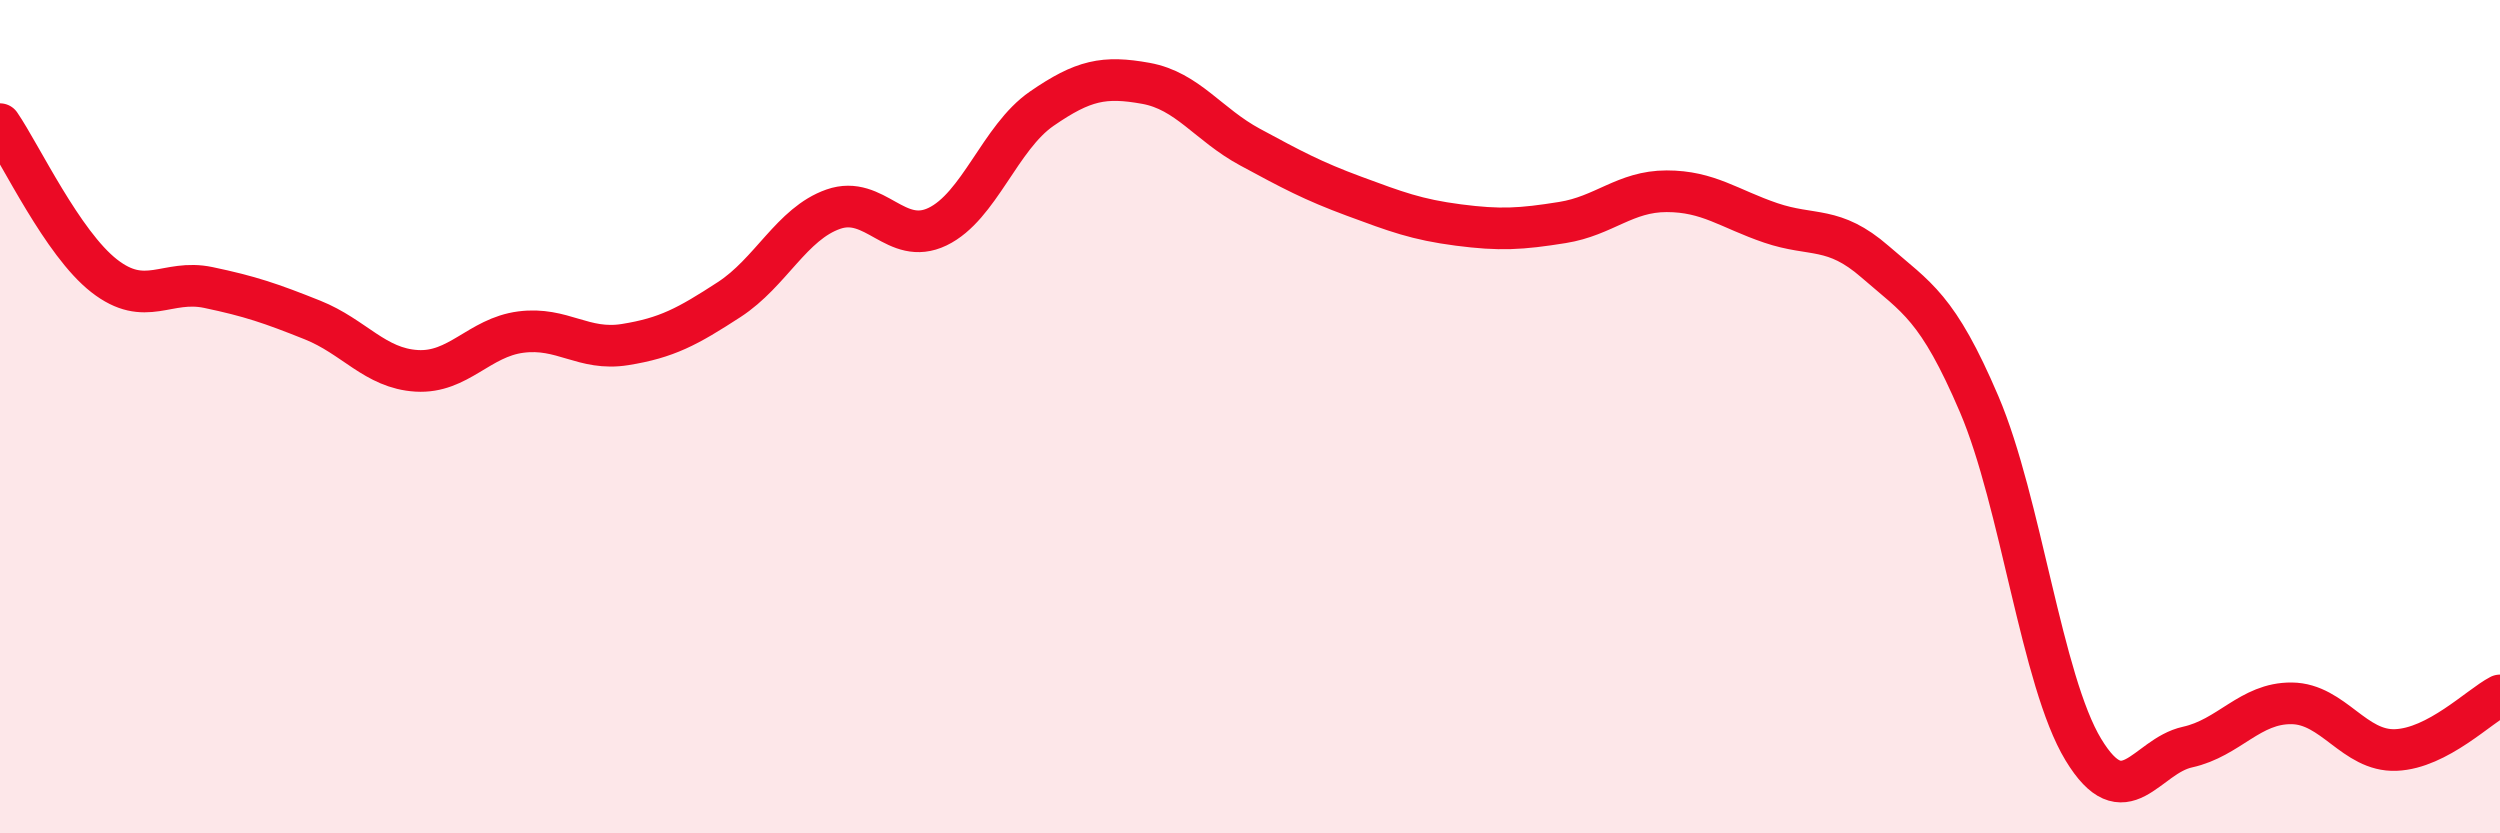
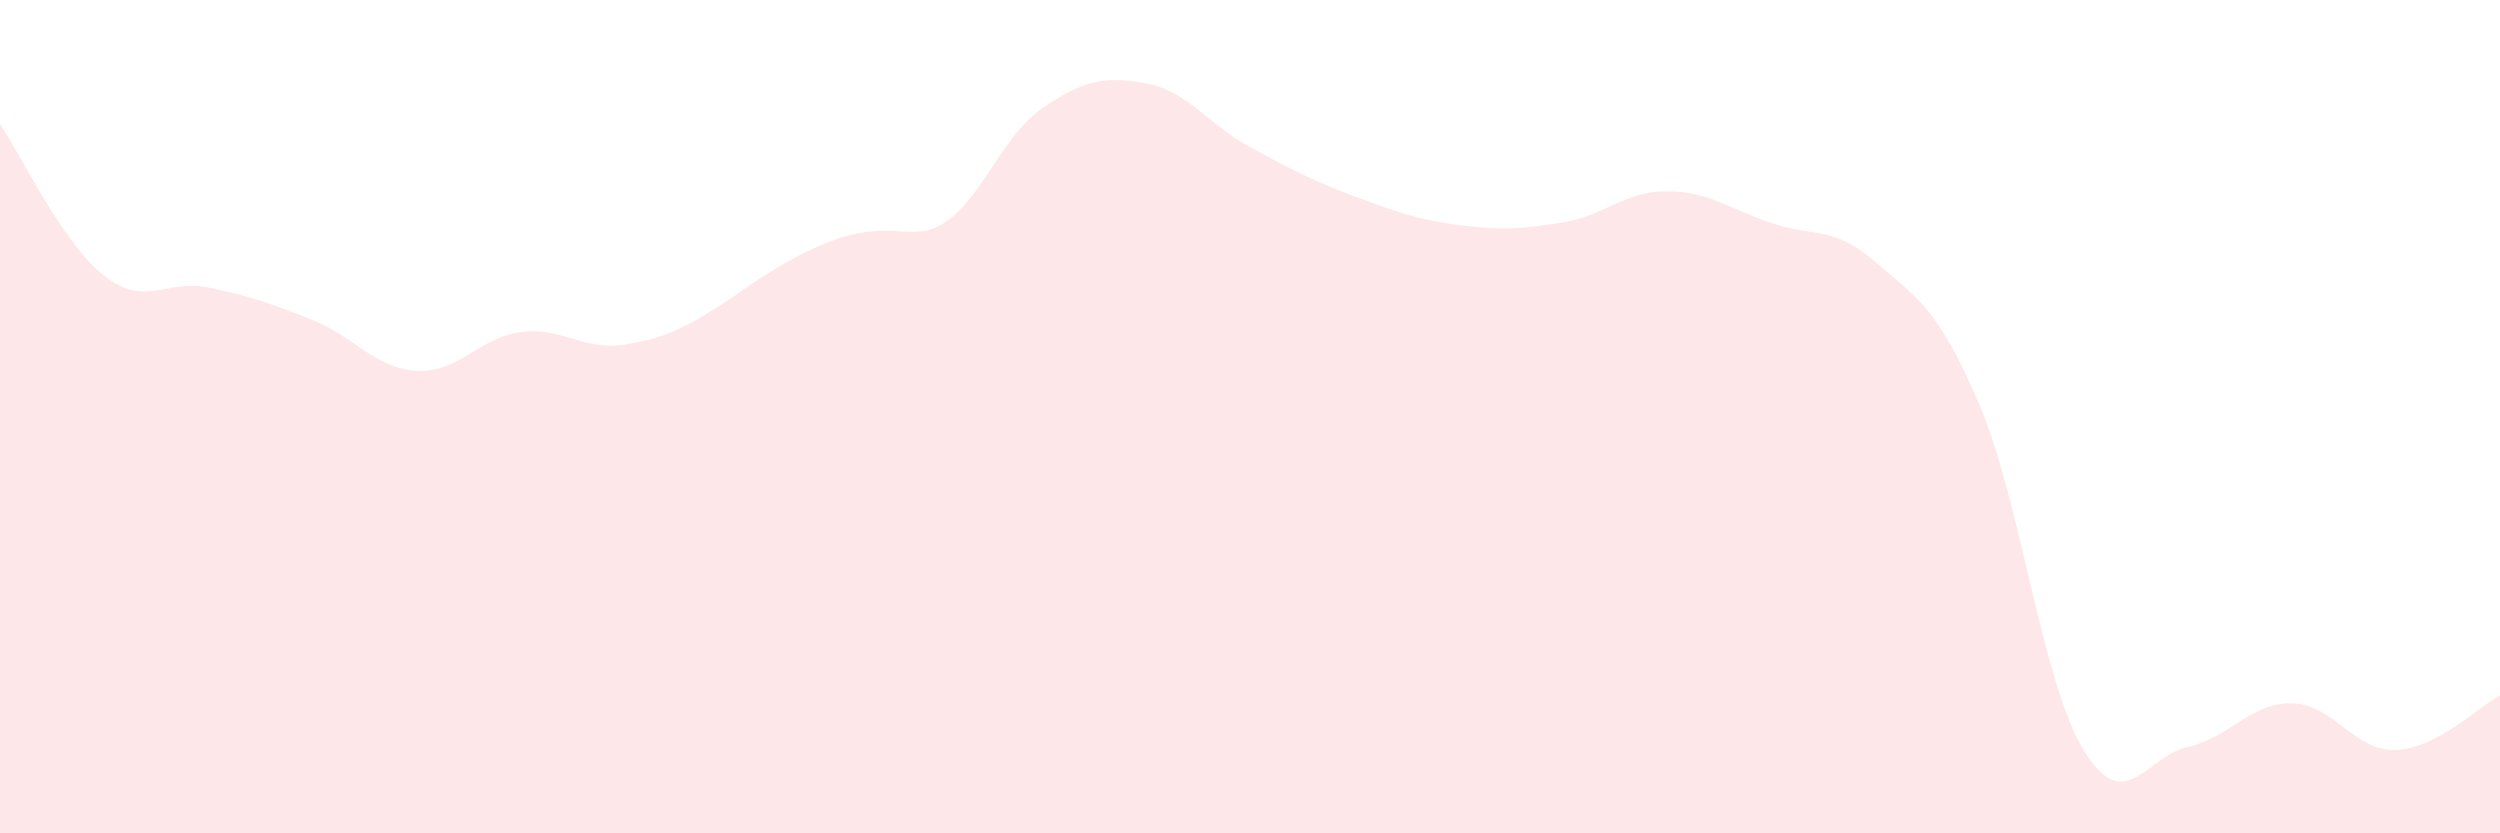
<svg xmlns="http://www.w3.org/2000/svg" width="60" height="20" viewBox="0 0 60 20">
-   <path d="M 0,2.98 C 0.5,3.71 1.5,5.84 2.5,6.62 C 3.5,7.4 4,6.69 5,6.9 C 6,7.11 6.5,7.28 7.5,7.68 C 8.5,8.08 9,8.84 10,8.9 C 11,8.96 11.5,8.1 12.5,7.97 C 13.5,7.84 14,8.43 15,8.27 C 16,8.11 16.5,7.84 17.5,7.19 C 18.5,6.54 19,5.37 20,5.02 C 21,4.67 21.5,5.92 22.5,5.44 C 23.5,4.96 24,3.3 25,2.61 C 26,1.92 26.5,1.82 27.5,2 C 28.5,2.18 29,2.99 30,3.53 C 31,4.07 31.5,4.34 32.5,4.71 C 33.5,5.08 34,5.27 35,5.4 C 36,5.53 36.5,5.5 37.5,5.34 C 38.5,5.18 39,4.59 40,4.59 C 41,4.59 41.5,5.01 42.5,5.35 C 43.5,5.69 44,5.41 45,6.28 C 46,7.15 46.5,7.36 47.5,9.7 C 48.5,12.04 49,16.34 50,17.99 C 51,19.64 51.5,18.15 52.5,17.93 C 53.5,17.71 54,16.87 55,16.88 C 56,16.89 56.5,18.04 57.5,18 C 58.5,17.96 59.5,16.95 60,16.69L60 20L0 20Z" fill="#EB0A25" opacity="0.1" stroke-linecap="round" stroke-linejoin="round" />
-   <path d="M 0,2.98 C 0.5,3.71 1.5,5.84 2.5,6.62 C 3.5,7.4 4,6.69 5,6.9 C 6,7.11 6.5,7.28 7.5,7.68 C 8.5,8.08 9,8.84 10,8.9 C 11,8.96 11.5,8.1 12.5,7.97 C 13.5,7.84 14,8.43 15,8.27 C 16,8.11 16.5,7.84 17.5,7.19 C 18.5,6.54 19,5.37 20,5.02 C 21,4.67 21.5,5.92 22.5,5.44 C 23.5,4.96 24,3.3 25,2.61 C 26,1.92 26.5,1.82 27.5,2 C 28.5,2.18 29,2.99 30,3.53 C 31,4.07 31.5,4.34 32.5,4.71 C 33.5,5.08 34,5.27 35,5.4 C 36,5.53 36.5,5.5 37.5,5.34 C 38.5,5.18 39,4.59 40,4.59 C 41,4.59 41.5,5.01 42.5,5.35 C 43.5,5.69 44,5.41 45,6.28 C 46,7.15 46.5,7.36 47.5,9.7 C 48.5,12.04 49,16.34 50,17.99 C 51,19.64 51.5,18.15 52.5,17.93 C 53.5,17.71 54,16.87 55,16.88 C 56,16.89 56.5,18.04 57.5,18 C 58.5,17.96 59.5,16.95 60,16.69" stroke="#EB0A25" stroke-width="1" fill="none" stroke-linecap="round" stroke-linejoin="round" />
+   <path d="M 0,2.98 C 0.5,3.71 1.5,5.84 2.5,6.62 C 3.5,7.4 4,6.69 5,6.9 C 6,7.11 6.5,7.28 7.5,7.68 C 8.5,8.08 9,8.84 10,8.9 C 11,8.96 11.5,8.1 12.5,7.97 C 13.5,7.84 14,8.43 15,8.27 C 16,8.11 16.5,7.84 17.5,7.19 C 21,4.67 21.5,5.92 22.5,5.44 C 23.5,4.96 24,3.3 25,2.61 C 26,1.92 26.5,1.82 27.5,2 C 28.5,2.18 29,2.99 30,3.53 C 31,4.07 31.5,4.34 32.5,4.71 C 33.5,5.08 34,5.27 35,5.4 C 36,5.53 36.5,5.5 37.5,5.34 C 38.5,5.18 39,4.59 40,4.59 C 41,4.59 41.5,5.01 42.5,5.35 C 43.5,5.69 44,5.41 45,6.28 C 46,7.15 46.5,7.36 47.5,9.7 C 48.5,12.04 49,16.34 50,17.99 C 51,19.64 51.5,18.15 52.5,17.93 C 53.5,17.71 54,16.87 55,16.88 C 56,16.89 56.5,18.04 57.5,18 C 58.5,17.96 59.5,16.95 60,16.69L60 20L0 20Z" fill="#EB0A25" opacity="0.1" stroke-linecap="round" stroke-linejoin="round" />
</svg>